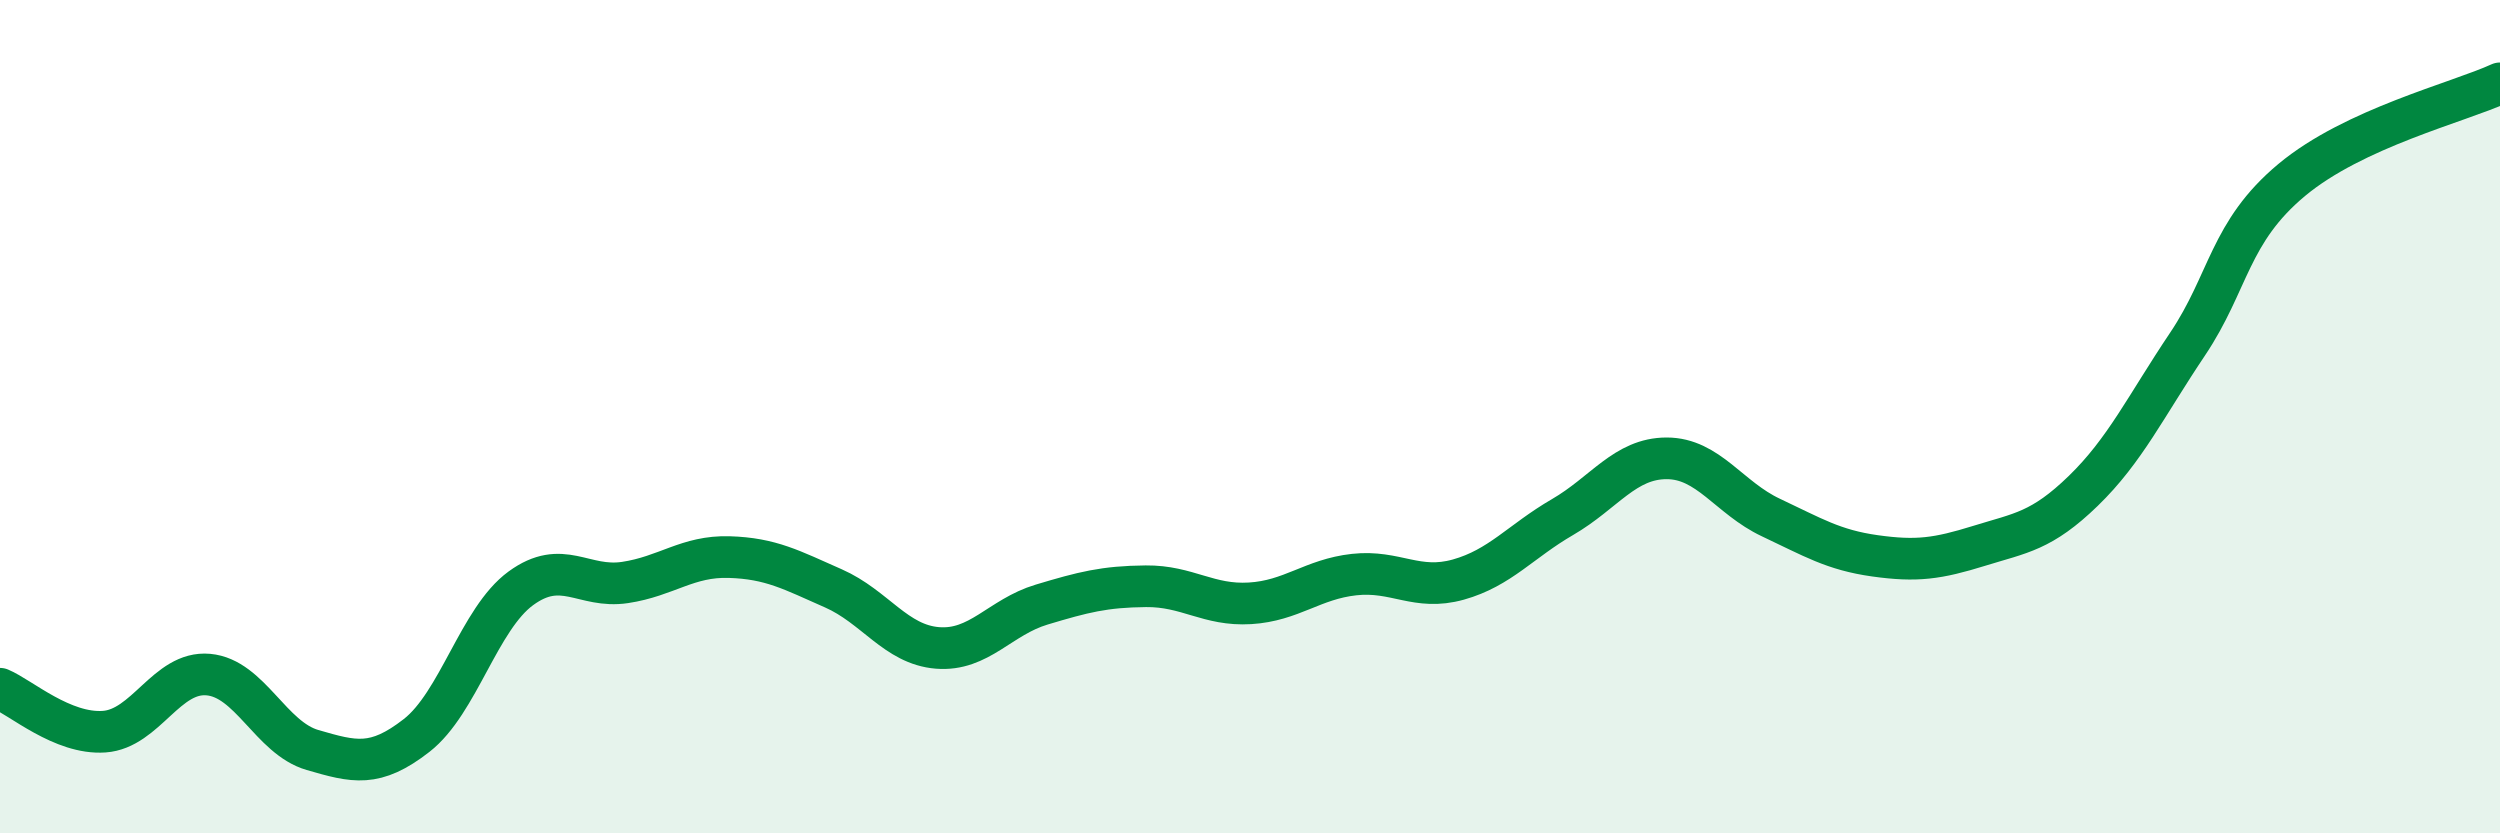
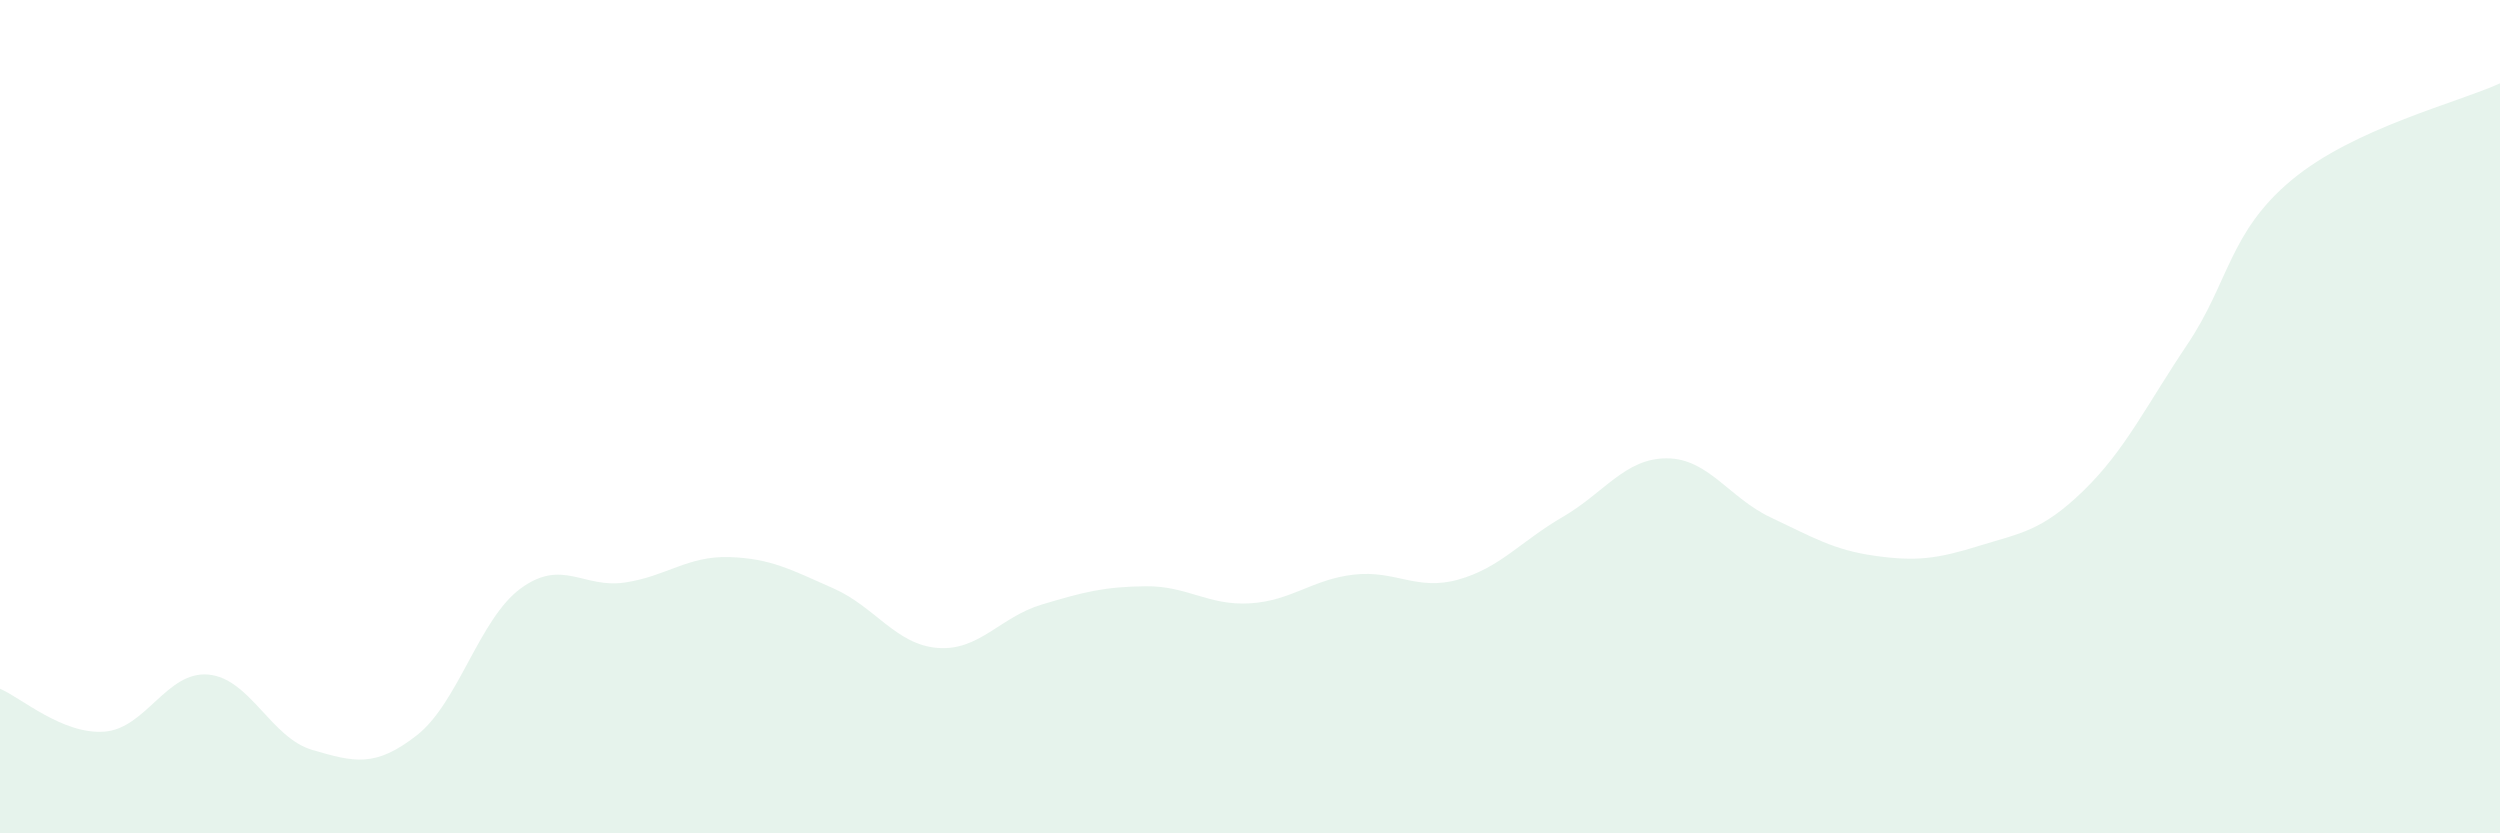
<svg xmlns="http://www.w3.org/2000/svg" width="60" height="20" viewBox="0 0 60 20">
  <path d="M 0,16.53 C 0.5,16.74 1.5,17.63 2.5,17.56 C 3.5,17.49 4,16.1 5,16.19 C 6,16.28 6.5,17.71 7.5,18 C 8.5,18.29 9,18.43 10,17.65 C 11,16.87 11.5,14.85 12.5,14.12 C 13.5,13.39 14,14.13 15,13.98 C 16,13.83 16.5,13.34 17.5,13.37 C 18.5,13.4 19,13.68 20,14.12 C 21,14.56 21.5,15.47 22.5,15.55 C 23.5,15.63 24,14.81 25,14.51 C 26,14.21 26.5,14.08 27.5,14.07 C 28.5,14.06 29,14.54 30,14.48 C 31,14.42 31.5,13.9 32.5,13.79 C 33.5,13.68 34,14.19 35,13.91 C 36,13.63 36.5,12.99 37.5,12.41 C 38.5,11.83 39,11 40,11 C 41,11 41.5,11.95 42.5,12.42 C 43.5,12.89 44,13.2 45,13.34 C 46,13.48 46.5,13.41 47.5,13.1 C 48.5,12.79 49,12.75 50,11.78 C 51,10.81 51.5,9.75 52.5,8.26 C 53.5,6.77 53.5,5.57 55,4.32 C 56.5,3.07 59,2.46 60,2L60 20L0 20Z" fill="#008740" opacity="0.1" stroke-linecap="round" stroke-linejoin="round" />
-   <path d="M 0,16.53 C 0.5,16.74 1.5,17.63 2.5,17.56 C 3.5,17.49 4,16.1 5,16.19 C 6,16.28 6.5,17.71 7.5,18 C 8.5,18.29 9,18.43 10,17.65 C 11,16.87 11.5,14.85 12.5,14.12 C 13.5,13.39 14,14.13 15,13.98 C 16,13.83 16.5,13.34 17.5,13.37 C 18.5,13.4 19,13.68 20,14.12 C 21,14.56 21.5,15.47 22.5,15.55 C 23.5,15.63 24,14.81 25,14.51 C 26,14.21 26.5,14.08 27.5,14.07 C 28.5,14.06 29,14.54 30,14.48 C 31,14.42 31.5,13.9 32.5,13.79 C 33.5,13.68 34,14.19 35,13.91 C 36,13.63 36.5,12.99 37.5,12.41 C 38.5,11.83 39,11 40,11 C 41,11 41.5,11.95 42.5,12.42 C 43.5,12.89 44,13.2 45,13.34 C 46,13.48 46.5,13.41 47.5,13.1 C 48.5,12.79 49,12.75 50,11.78 C 51,10.81 51.5,9.75 52.5,8.26 C 53.5,6.77 53.5,5.57 55,4.32 C 56.5,3.07 59,2.46 60,2" stroke="#008740" stroke-width="1" fill="none" stroke-linecap="round" stroke-linejoin="round" />
</svg>